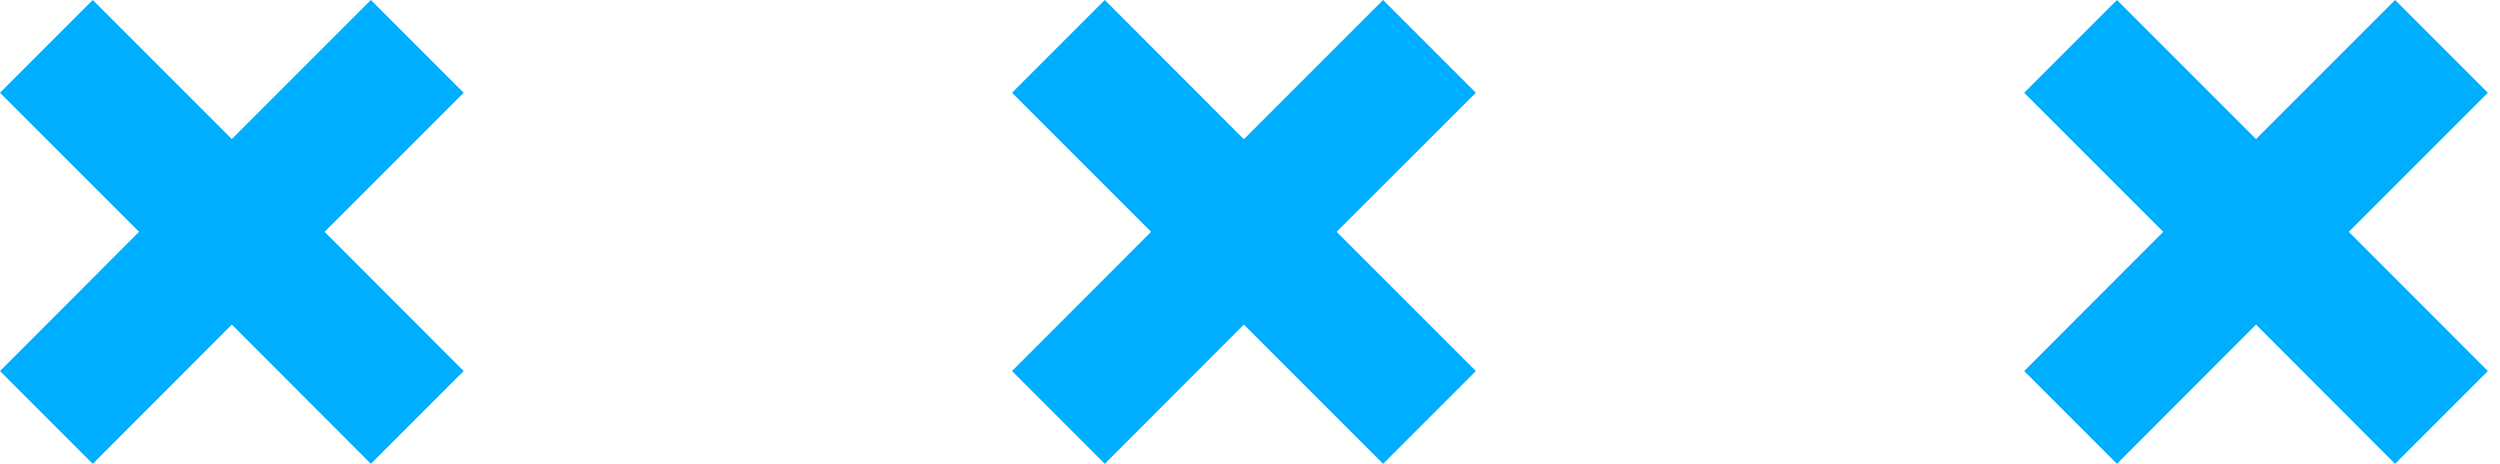
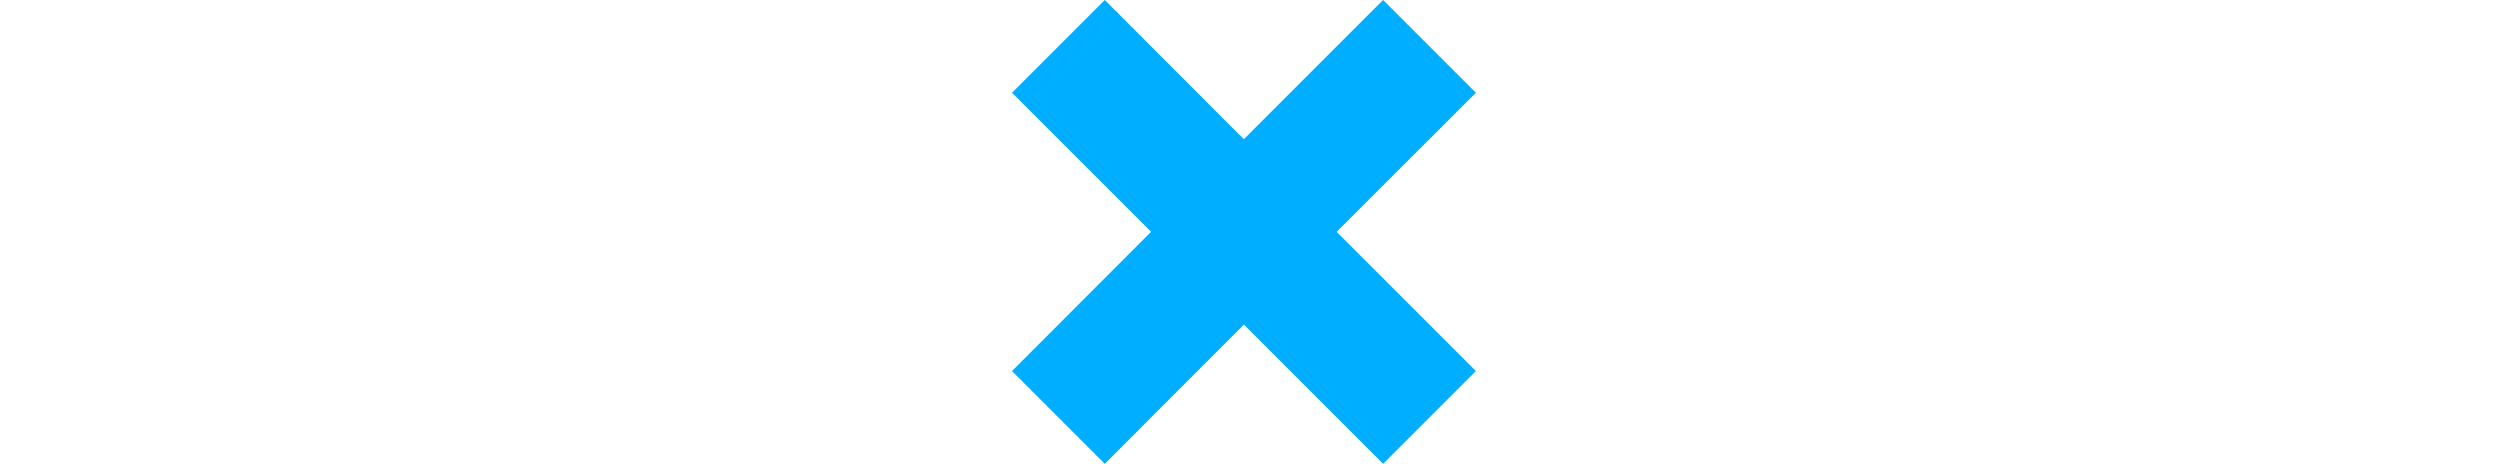
<svg xmlns="http://www.w3.org/2000/svg" width="124" height="23" viewBox="0 0 124 23" fill="none">
-   <path fill-rule="evenodd" clip-rule="evenodd" d="M18.397 0L11.499 6.897L4.601 0L0 4.601L6.898 11.498L0 18.404L4.601 23.005L11.499 16.099L18.397 23.005L22.998 18.404L16.1 11.498L22.998 4.601L18.397 0Z" fill="#00AEFF" />
  <path fill-rule="evenodd" clip-rule="evenodd" d="M68.601 0L61.695 6.906L54.797 0L50.196 4.601L57.094 11.498L50.196 18.404L54.797 23.005L61.695 16.099L68.601 23.005L73.202 18.404L66.296 11.498L73.202 4.601L68.601 0Z" fill="#00AEFF" />
-   <path fill-rule="evenodd" clip-rule="evenodd" d="M123.398 4.601L118.797 0L111.899 6.897L105.002 0L100.4 4.601L107.298 11.498L100.4 18.404L105.002 23.005L111.899 16.099L118.797 23.005L123.398 18.404L116.501 11.498L123.398 4.601Z" fill="#00AEFF" />
</svg>